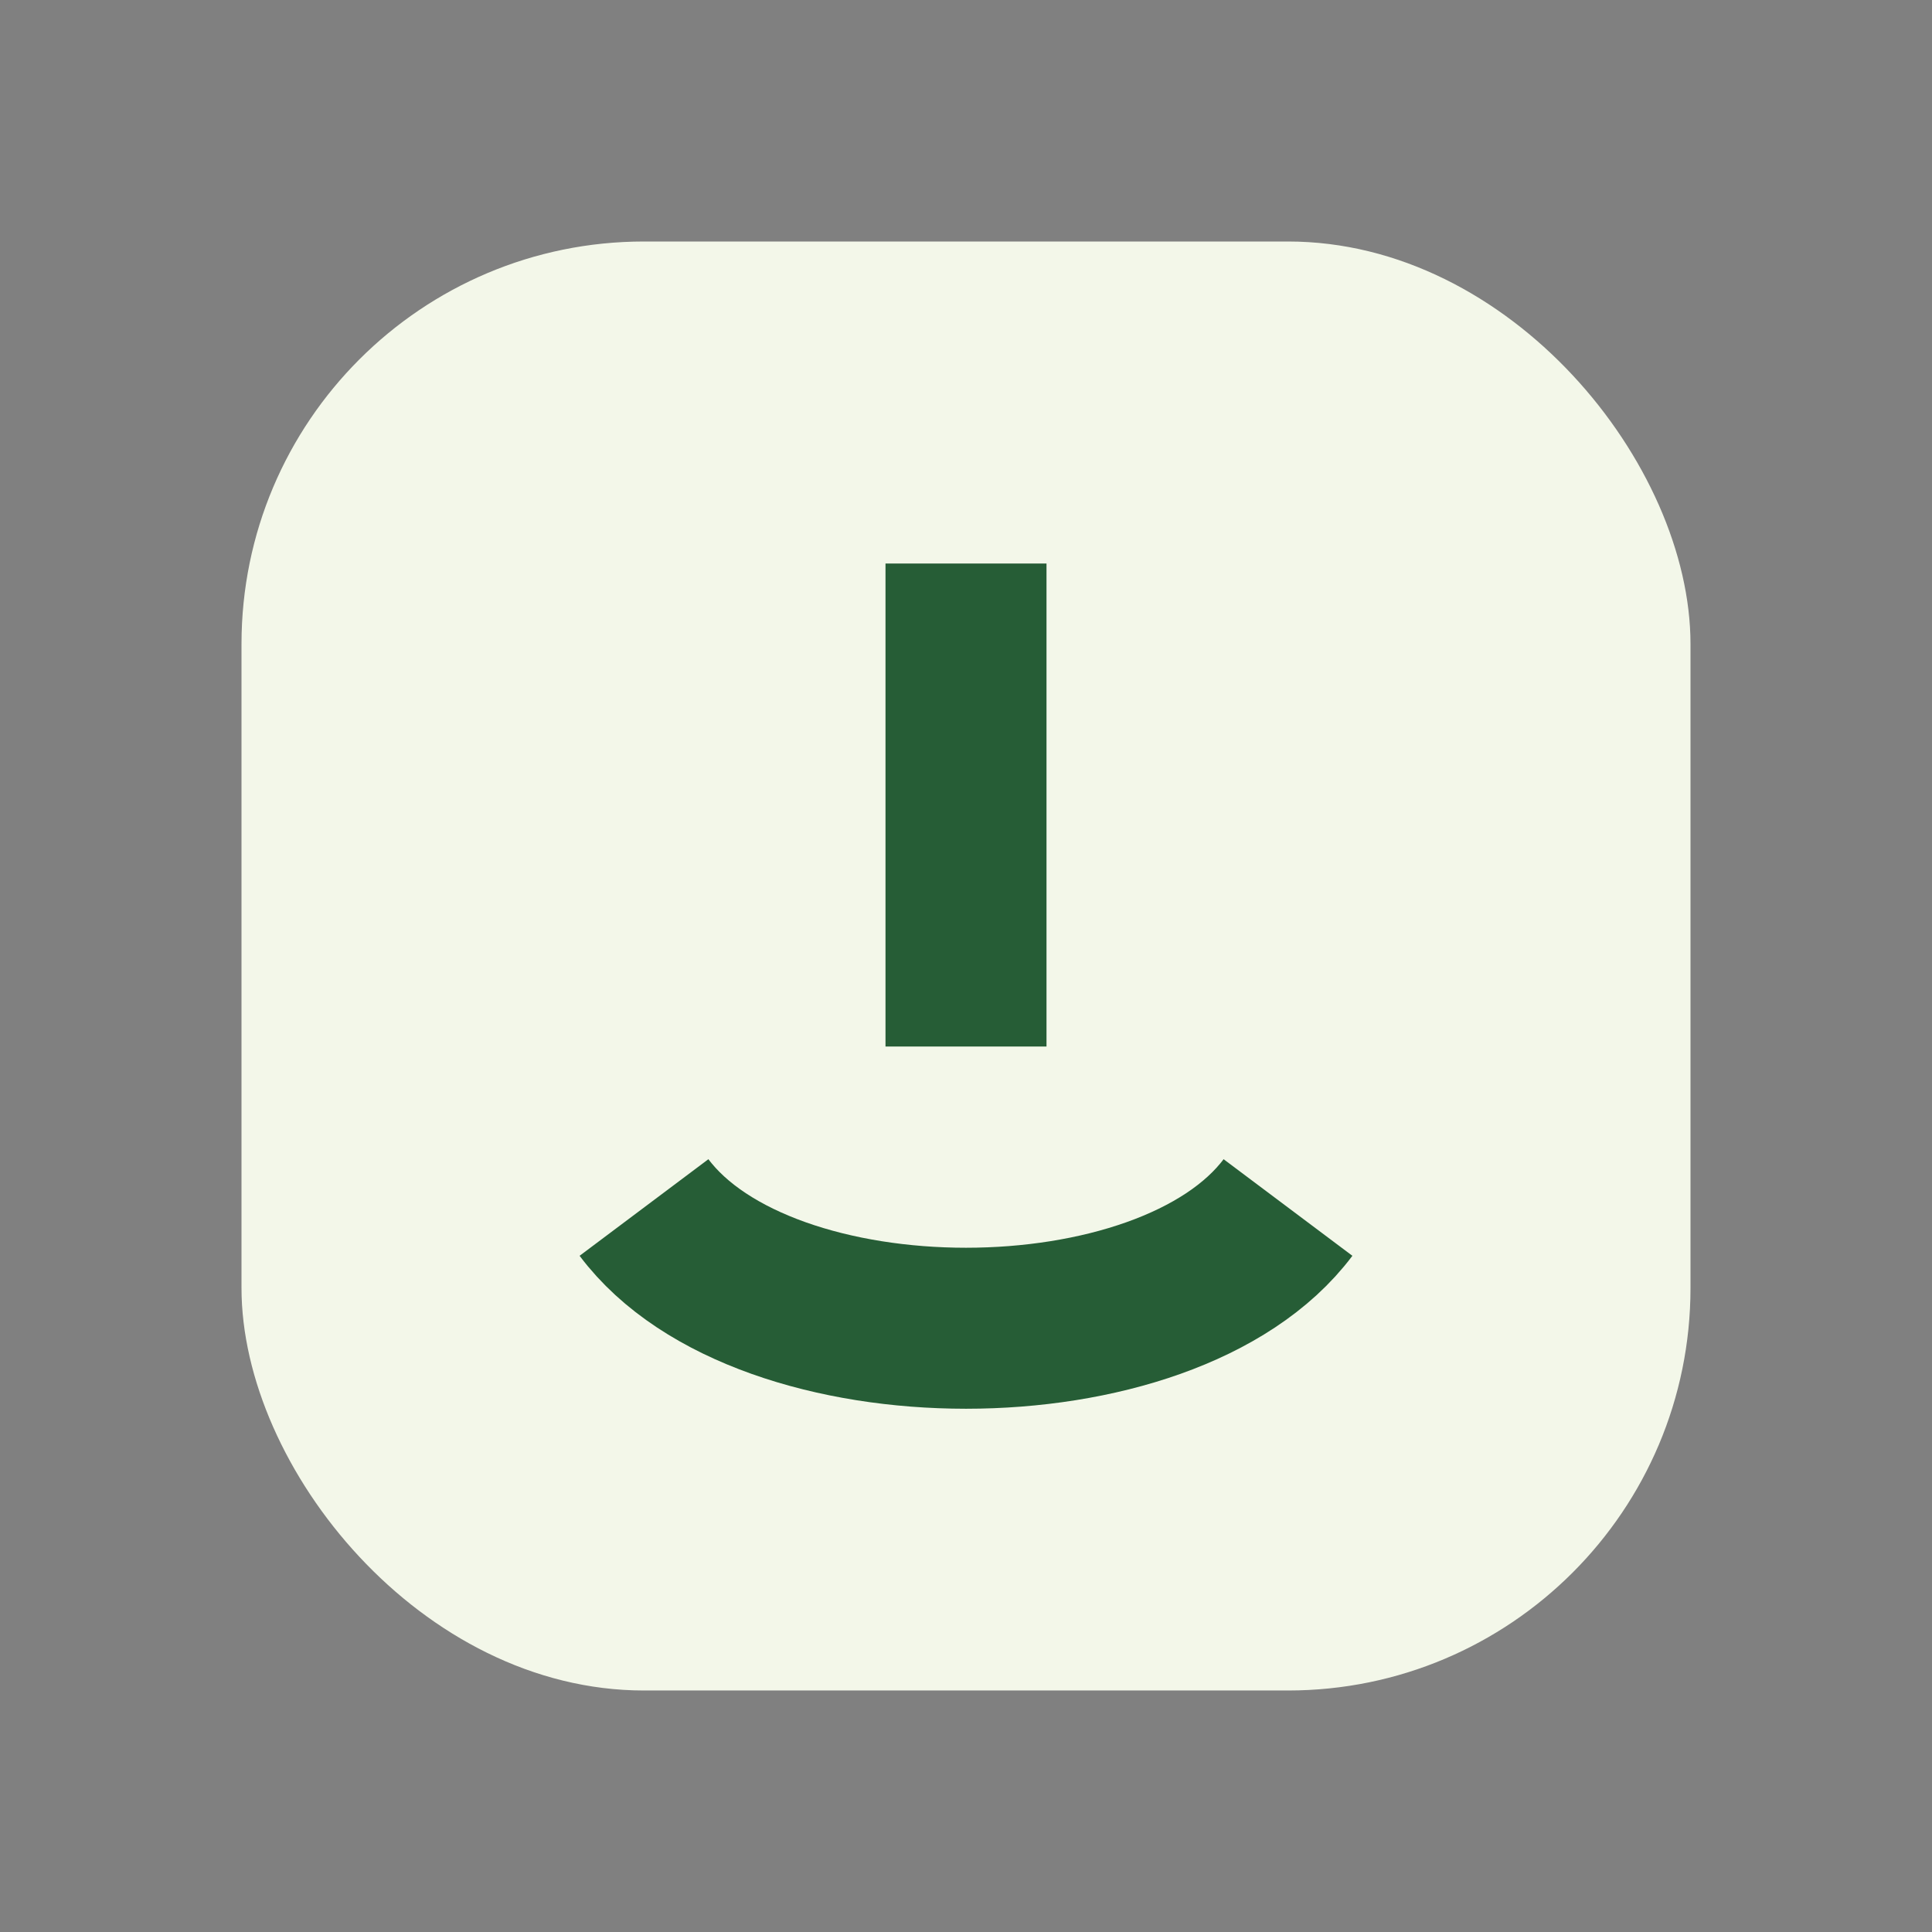
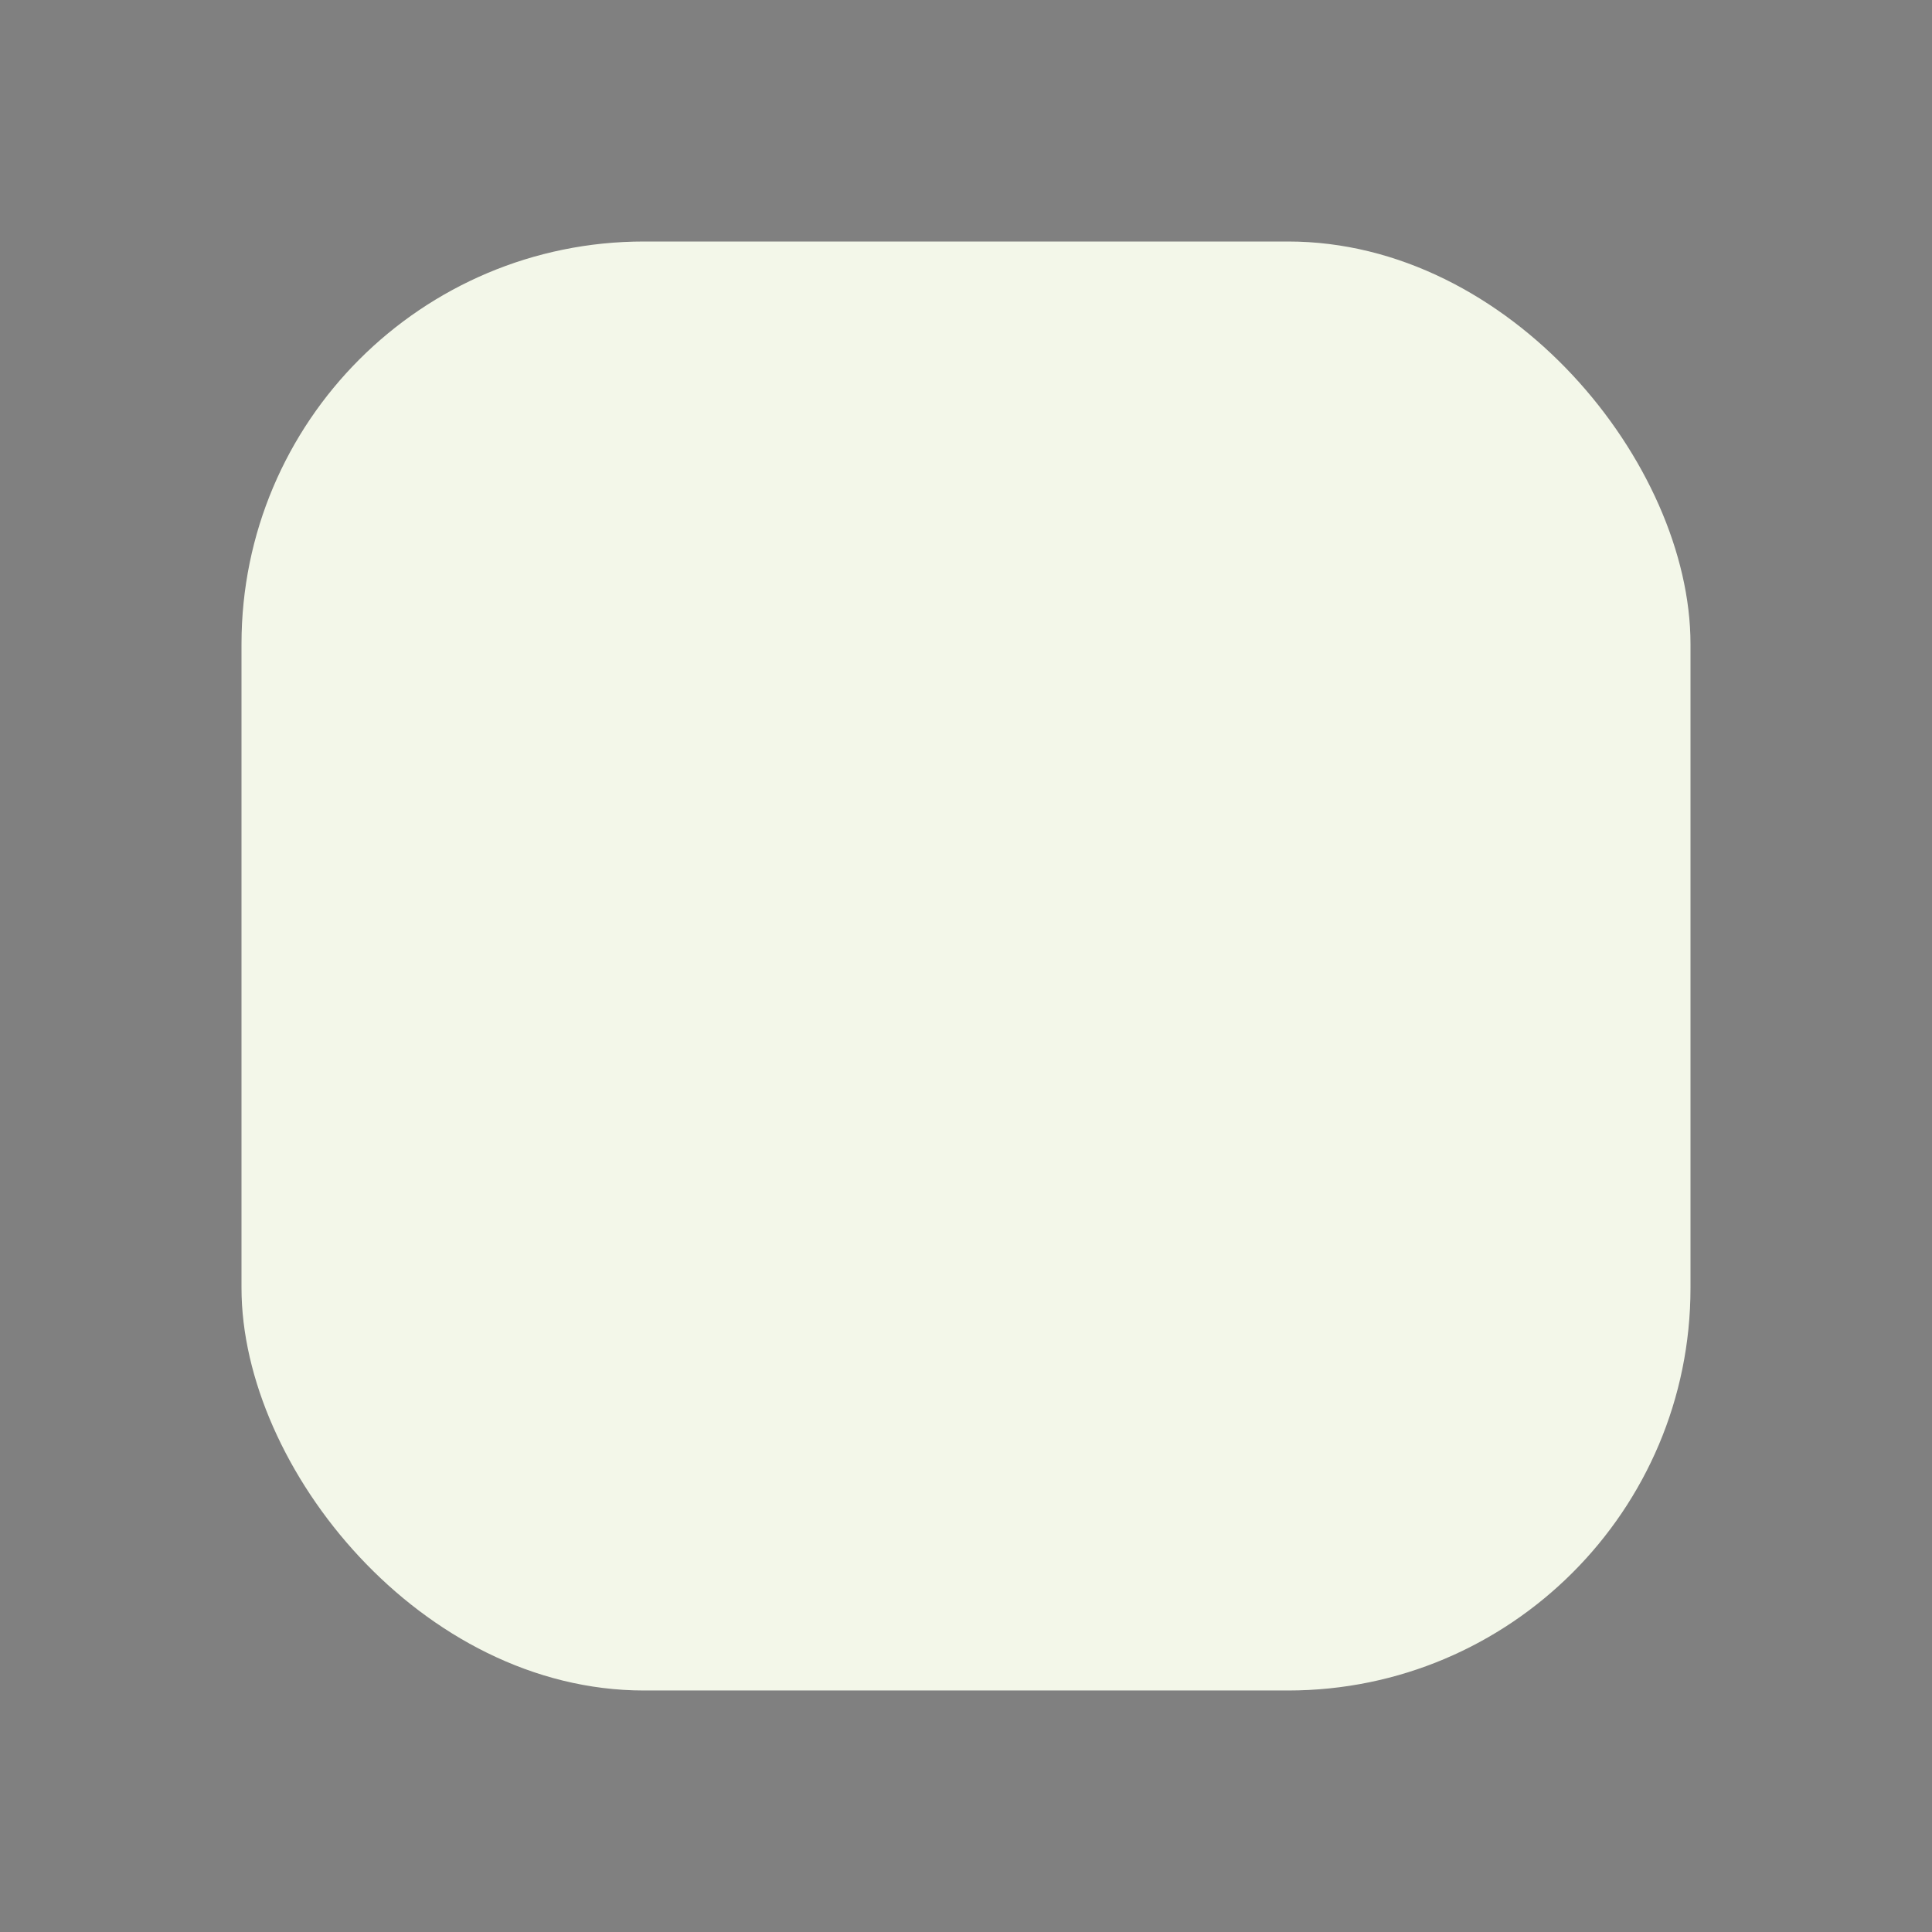
<svg xmlns="http://www.w3.org/2000/svg" width="24" height="24" viewBox="0 0 24 24">
  <rect x="0" y="0" width="24" height="24" fill="#808080" stroke="none" />
  <rect x="3" y="3" width="18" height="18" rx="5" fill="#F3F7E9" />
-   <path d="M8 15c1.5 2 6.5 2 8 0M12 13v-6" stroke="#265D36" stroke-width="2" fill="none" />
</svg>